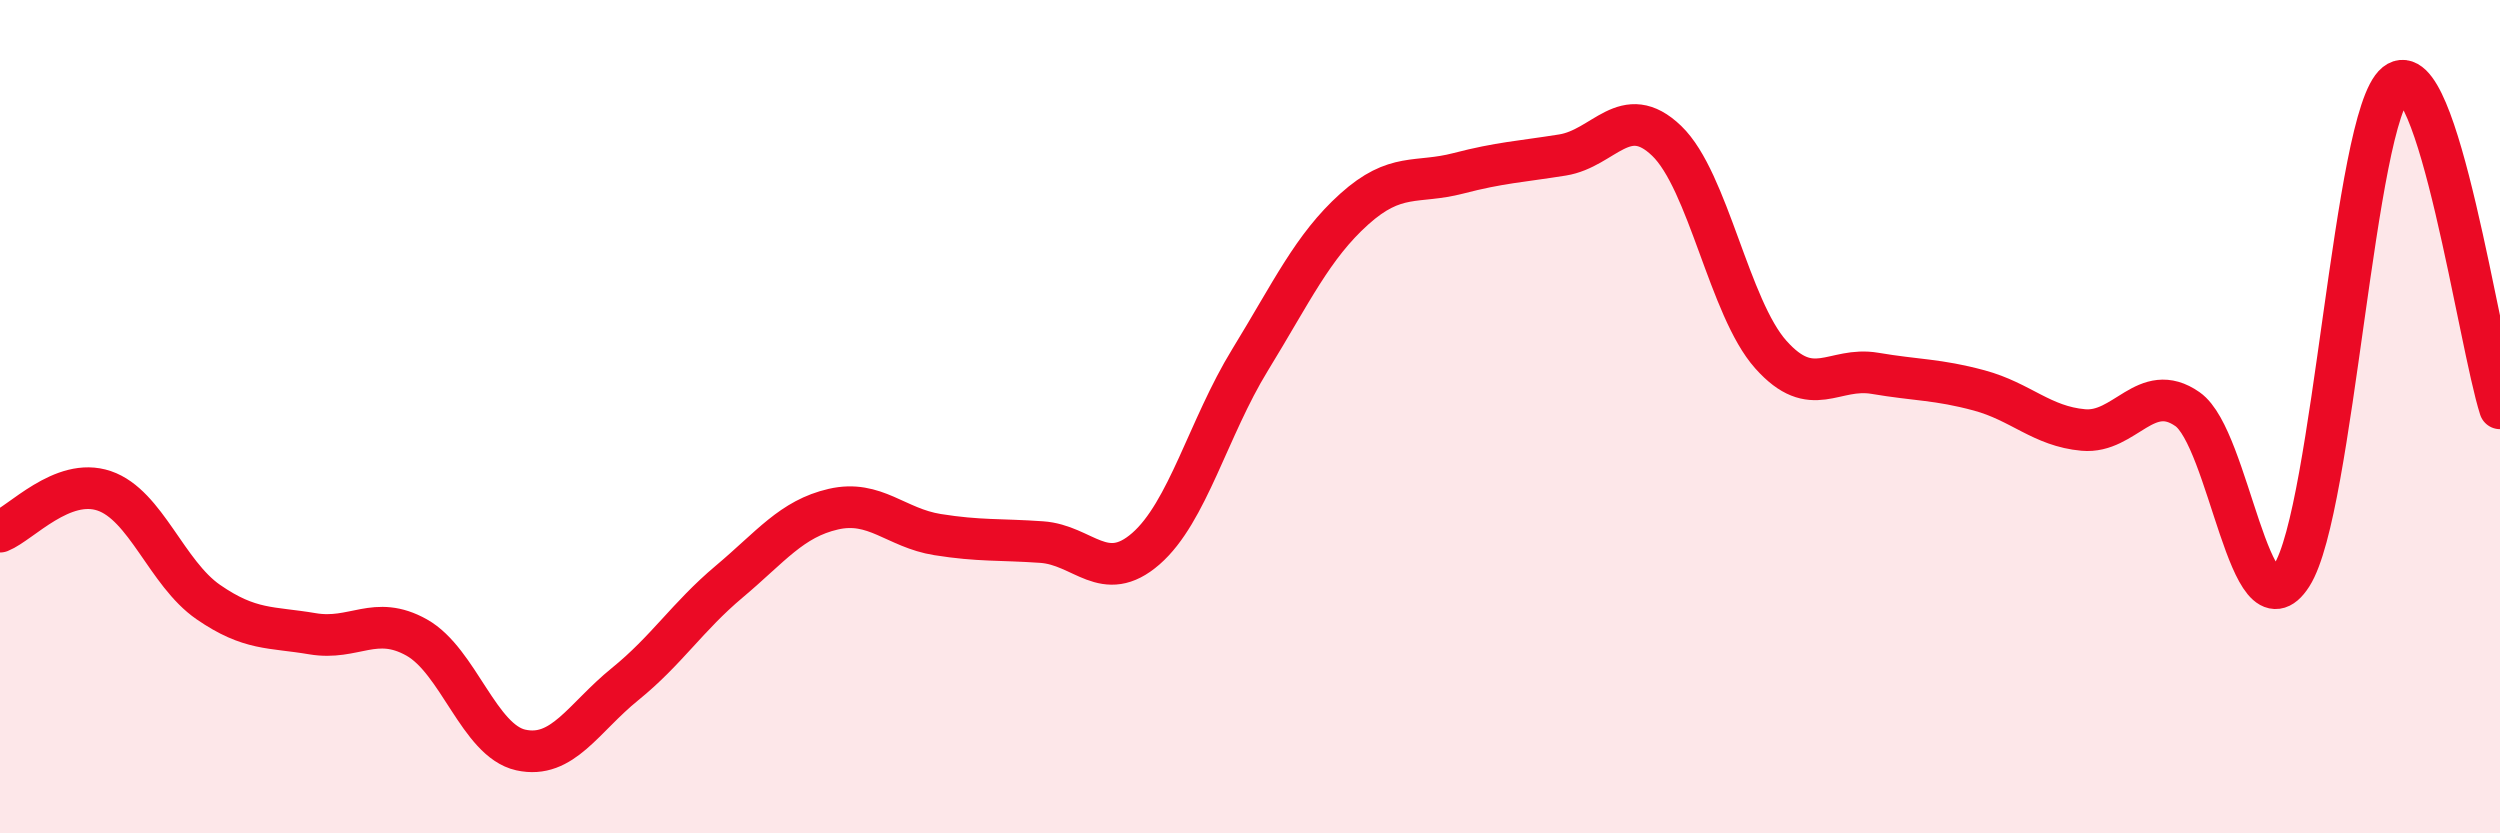
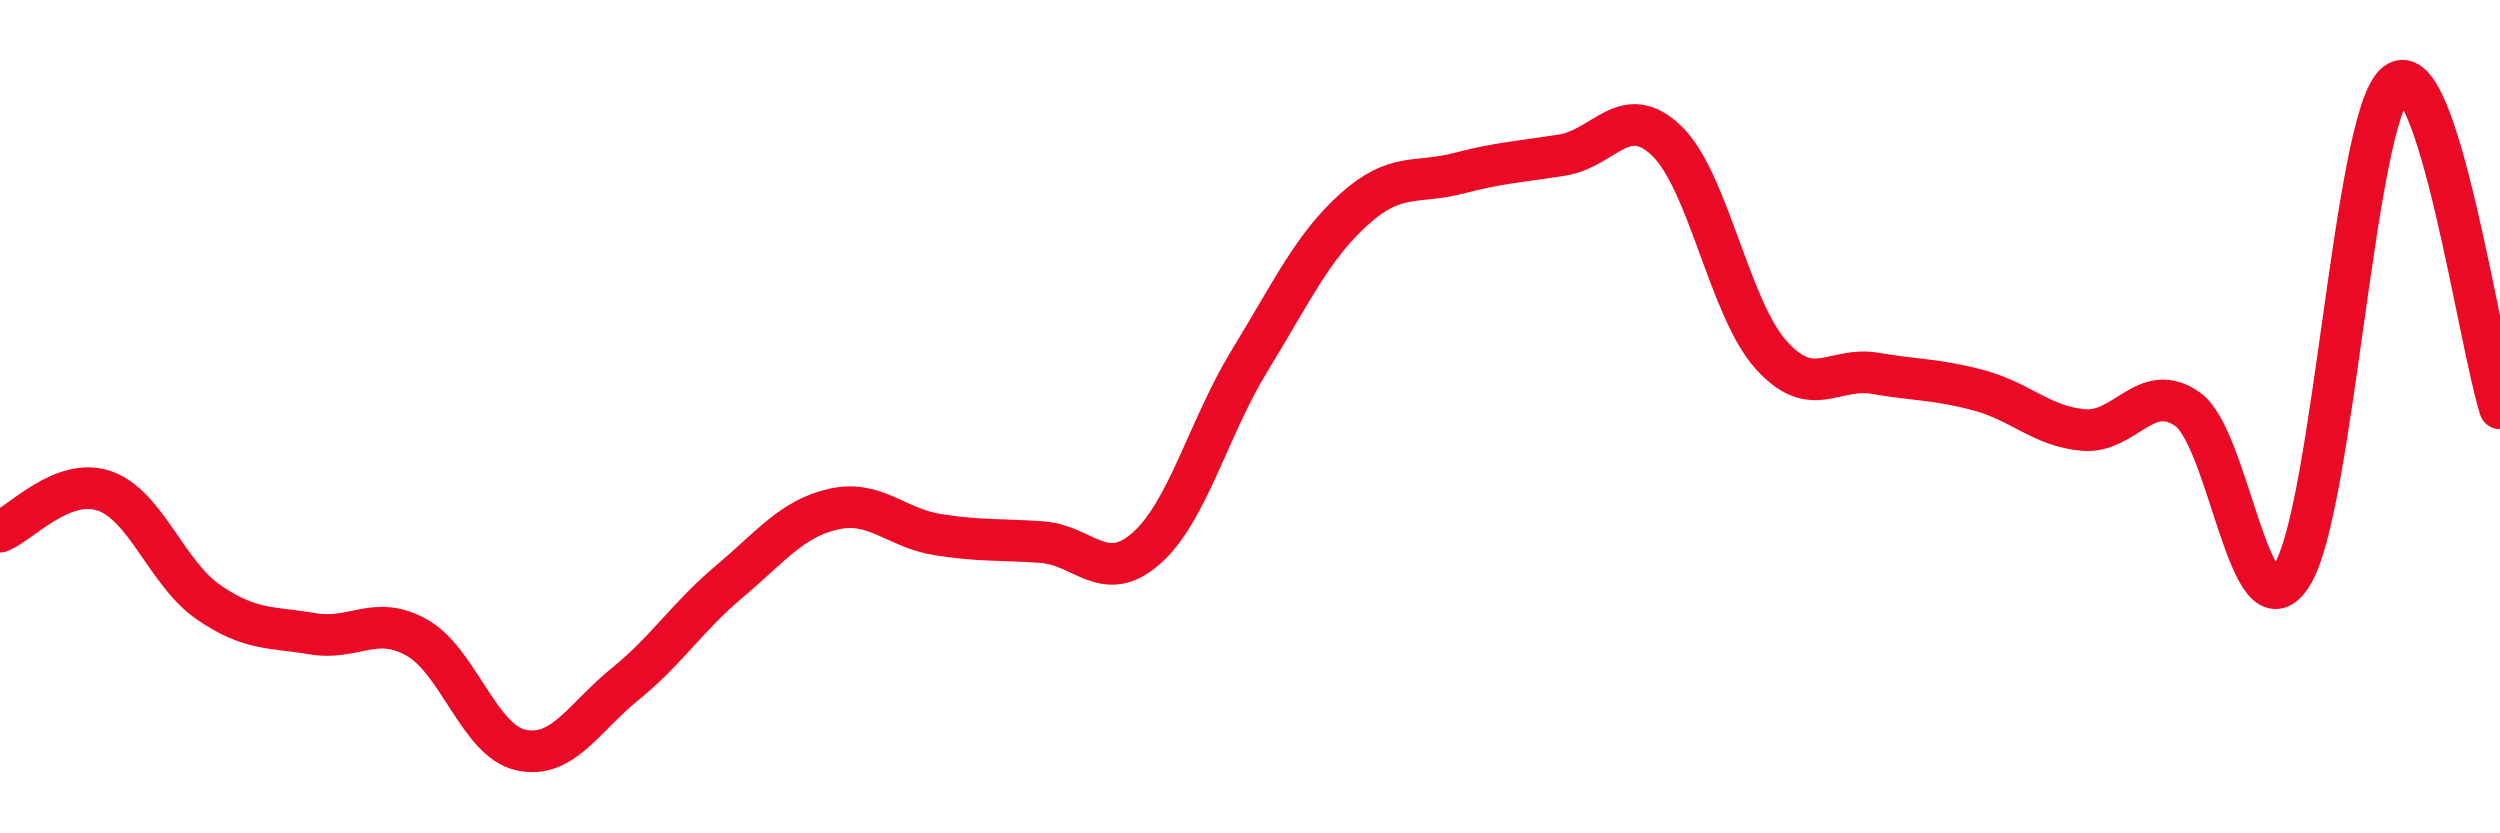
<svg xmlns="http://www.w3.org/2000/svg" width="60" height="20" viewBox="0 0 60 20">
-   <path d="M 0,12.76 C 0.5,12.56 1.5,11.44 2.5,11.78 C 3.5,12.12 4,13.76 5,14.45 C 6,15.14 6.5,15.04 7.5,15.21 C 8.5,15.38 9,14.74 10,15.3 C 11,15.86 11.5,17.78 12.5,18 C 13.5,18.22 14,17.23 15,16.42 C 16,15.61 16.5,14.8 17.5,13.96 C 18.5,13.12 19,12.45 20,12.22 C 21,11.99 21.5,12.67 22.5,12.83 C 23.5,12.99 24,12.94 25,13.01 C 26,13.08 26.5,14.04 27.5,13.17 C 28.5,12.3 29,10.27 30,8.64 C 31,7.01 31.5,5.92 32.5,5.02 C 33.5,4.12 34,4.42 35,4.16 C 36,3.9 36.5,3.88 37.5,3.72 C 38.5,3.56 39,2.42 40,3.38 C 41,4.34 41.5,7.39 42.5,8.51 C 43.5,9.63 44,8.79 45,8.96 C 46,9.13 46.5,9.1 47.5,9.37 C 48.5,9.64 49,10.23 50,10.32 C 51,10.41 51.5,9.12 52.5,9.82 C 53.5,10.52 54,15.37 55,13.81 C 56,12.25 56.5,2.8 57.5,2 C 58.5,1.2 59.5,8.24 60,9.8L60 20L0 20Z" fill="#EB0A25" opacity="0.1" stroke-linecap="round" stroke-linejoin="round" />
  <path d="M 0,12.76 C 0.5,12.56 1.5,11.44 2.5,11.78 C 3.5,12.12 4,13.76 5,14.45 C 6,15.14 6.5,15.04 7.5,15.21 C 8.5,15.38 9,14.74 10,15.3 C 11,15.86 11.5,17.78 12.5,18 C 13.5,18.22 14,17.23 15,16.42 C 16,15.61 16.5,14.8 17.5,13.96 C 18.5,13.12 19,12.45 20,12.22 C 21,11.99 21.5,12.67 22.5,12.83 C 23.5,12.99 24,12.94 25,13.01 C 26,13.08 26.5,14.04 27.5,13.17 C 28.5,12.3 29,10.27 30,8.64 C 31,7.01 31.5,5.92 32.5,5.02 C 33.5,4.12 34,4.42 35,4.16 C 36,3.9 36.5,3.88 37.5,3.72 C 38.5,3.56 39,2.42 40,3.38 C 41,4.34 41.5,7.39 42.5,8.51 C 43.5,9.63 44,8.79 45,8.96 C 46,9.13 46.5,9.1 47.5,9.37 C 48.5,9.64 49,10.23 50,10.32 C 51,10.41 51.5,9.12 52.5,9.82 C 53.5,10.52 54,15.37 55,13.81 C 56,12.25 56.5,2.8 57.5,2 C 58.5,1.2 59.5,8.24 60,9.8" stroke="#EB0A25" stroke-width="1" fill="none" stroke-linecap="round" stroke-linejoin="round" />
</svg>